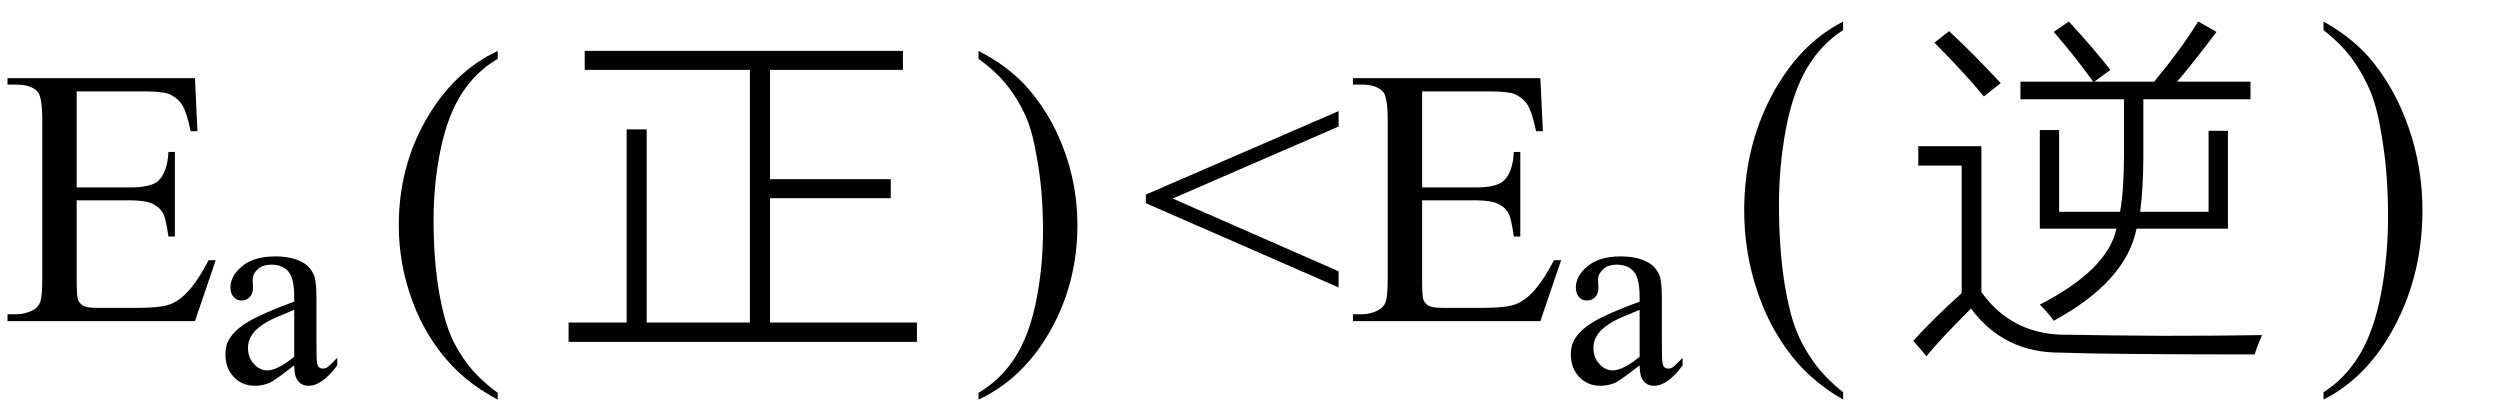
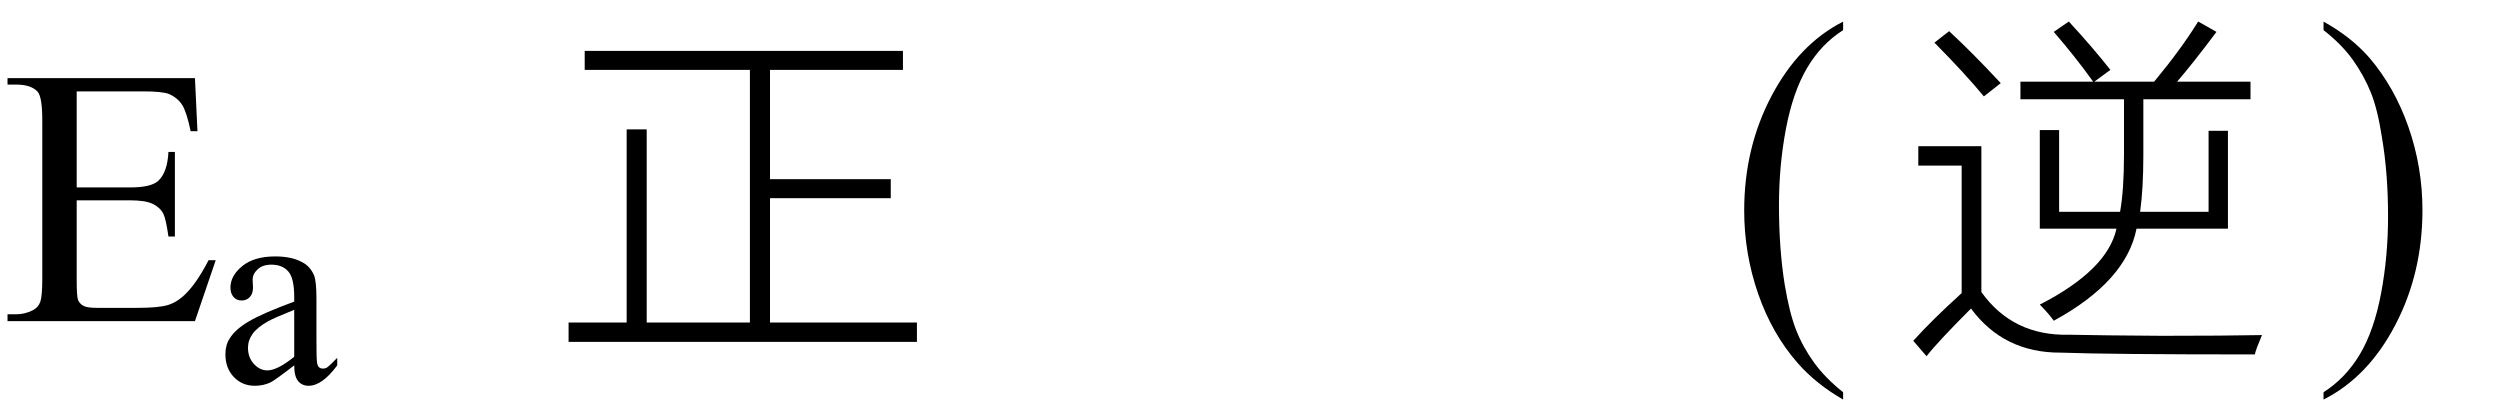
<svg xmlns="http://www.w3.org/2000/svg" stroke-dasharray="none" shape-rendering="auto" font-family="'Dialog'" width="109" text-rendering="auto" fill-opacity="1" contentScriptType="text/ecmascript" color-interpolation="auto" color-rendering="auto" preserveAspectRatio="xMidYMid meet" font-size="12" fill="black" stroke="black" image-rendering="auto" stroke-miterlimit="10" zoomAndPan="magnify" version="1.0" stroke-linecap="square" stroke-linejoin="miter" contentStyleType="text/css" font-style="normal" height="18" stroke-width="1" stroke-dashoffset="0" font-weight="normal" stroke-opacity="1">
  <defs id="genericDefs" />
  <g>
    <g text-rendering="optimizeLegibility" transform="translate(0,14)" color-rendering="optimizeQuality" color-interpolation="linearRGB" image-rendering="optimizeQuality">
      <path d="M3.344 -10.016 L3.344 -5.828 L5.672 -5.828 Q6.578 -5.828 6.891 -6.109 Q7.297 -6.469 7.344 -7.375 L7.625 -7.375 L7.625 -3.688 L7.344 -3.688 Q7.234 -4.453 7.125 -4.672 Q6.984 -4.953 6.664 -5.109 Q6.344 -5.266 5.672 -5.266 L3.344 -5.266 L3.344 -1.766 Q3.344 -1.062 3.406 -0.914 Q3.469 -0.766 3.625 -0.672 Q3.781 -0.578 4.219 -0.578 L6.016 -0.578 Q6.922 -0.578 7.328 -0.703 Q7.734 -0.828 8.109 -1.203 Q8.594 -1.688 9.094 -2.656 L9.406 -2.656 L8.5 0 L0.328 0 L0.328 -0.297 L0.703 -0.297 Q1.078 -0.297 1.422 -0.469 Q1.672 -0.594 1.758 -0.844 Q1.844 -1.094 1.844 -1.875 L1.844 -8.75 Q1.844 -9.766 1.641 -10 Q1.359 -10.312 0.703 -10.312 L0.328 -10.312 L0.328 -10.594 L8.5 -10.594 L8.609 -8.281 L8.312 -8.281 Q8.141 -9.109 7.945 -9.422 Q7.75 -9.734 7.359 -9.906 Q7.047 -10.016 6.25 -10.016 L3.344 -10.016 Z" stroke="none" />
    </g>
    <g text-rendering="optimizeLegibility" transform="translate(9.406,16.711)" color-rendering="optimizeQuality" color-interpolation="linearRGB" image-rendering="optimizeQuality">
      <path d="M3.422 -0.781 Q2.594 -0.141 2.375 -0.031 Q2.062 0.109 1.703 0.109 Q1.156 0.109 0.789 -0.273 Q0.422 -0.656 0.422 -1.266 Q0.422 -1.672 0.609 -1.953 Q0.844 -2.344 1.438 -2.695 Q2.031 -3.047 3.422 -3.562 L3.422 -3.766 Q3.422 -4.578 3.164 -4.875 Q2.906 -5.172 2.422 -5.172 Q2.047 -5.172 1.828 -4.969 Q1.609 -4.766 1.609 -4.516 L1.625 -4.172 Q1.625 -3.906 1.484 -3.758 Q1.344 -3.609 1.125 -3.609 Q0.906 -3.609 0.773 -3.766 Q0.641 -3.922 0.641 -4.172 Q0.641 -4.688 1.156 -5.109 Q1.672 -5.531 2.594 -5.531 Q3.312 -5.531 3.766 -5.281 Q4.109 -5.109 4.281 -4.719 Q4.391 -4.469 4.391 -3.688 L4.391 -1.859 Q4.391 -1.094 4.414 -0.922 Q4.438 -0.75 4.508 -0.695 Q4.578 -0.641 4.672 -0.641 Q4.766 -0.641 4.828 -0.672 Q4.953 -0.75 5.297 -1.109 L5.297 -0.781 Q4.641 0.109 4.047 0.109 Q3.766 0.109 3.594 -0.094 Q3.422 -0.297 3.422 -0.781 ZM3.422 -1.156 L3.422 -3.203 Q2.531 -2.844 2.281 -2.703 Q1.812 -2.438 1.609 -2.156 Q1.406 -1.875 1.406 -1.547 Q1.406 -1.125 1.664 -0.844 Q1.922 -0.562 2.25 -0.562 Q2.688 -0.562 3.422 -1.156 Z" stroke="none" />
    </g>
    <g text-rendering="optimizeLegibility" transform="translate(16.731,13.842) matrix(1,0,0,1.046,0,0)" color-rendering="optimizeQuality" color-interpolation="linearRGB" image-rendering="optimizeQuality">
-       <path d="M4.969 3.141 L4.969 3.422 Q3.797 2.828 3 2.031 Q1.875 0.906 1.266 -0.641 Q0.656 -2.188 0.656 -3.844 Q0.656 -6.266 1.852 -8.258 Q3.047 -10.25 4.969 -11.109 L4.969 -10.781 Q4.016 -10.25 3.398 -9.328 Q2.781 -8.406 2.477 -6.992 Q2.172 -5.578 2.172 -4.047 Q2.172 -2.375 2.422 -1 Q2.625 0.078 2.914 0.734 Q3.203 1.391 3.695 1.992 Q4.188 2.594 4.969 3.141 Z" stroke="none" />
-     </g>
+       </g>
    <g text-rendering="optimizeLegibility" transform="translate(24.384,14)" color-rendering="optimizeQuality" color-interpolation="linearRGB" image-rendering="optimizeQuality">
      <path d="M2.938 -8.359 L3.812 -8.359 L3.812 0.062 L8.312 0.062 L8.312 -10.953 L1.109 -10.953 L1.109 -11.781 L14.984 -11.781 L14.984 -10.953 L9.188 -10.953 L9.188 -6.188 L14.453 -6.188 L14.453 -5.359 L9.188 -5.359 L9.188 0.062 L15.594 0.062 L15.594 0.906 L0.406 0.906 L0.406 0.062 L2.938 0.062 L2.938 -8.359 Z" stroke="none" />
    </g>
    <g text-rendering="optimizeLegibility" transform="translate(42.303,13.842) matrix(1,0,0,1.046,0,0)" color-rendering="optimizeQuality" color-interpolation="linearRGB" image-rendering="optimizeQuality">
-       <path d="M0.359 -10.781 L0.359 -11.109 Q1.547 -10.531 2.344 -9.734 Q3.453 -8.594 4.062 -7.055 Q4.672 -5.516 4.672 -3.859 Q4.672 -1.438 3.484 0.562 Q2.297 2.562 0.359 3.422 L0.359 3.141 Q1.328 2.594 1.945 1.68 Q2.562 0.766 2.867 -0.656 Q3.172 -2.078 3.172 -3.625 Q3.172 -5.281 2.906 -6.656 Q2.719 -7.734 2.422 -8.383 Q2.125 -9.031 1.641 -9.633 Q1.156 -10.234 0.359 -10.781 Z" stroke="none" />
-     </g>
+       </g>
    <g text-rendering="optimizeLegibility" transform="translate(49.66,14)" color-rendering="optimizeQuality" color-interpolation="linearRGB" image-rendering="optimizeQuality">
-       <path d="M0.297 -5.516 L8.703 -9.156 L8.703 -8.484 L1.469 -5.344 L8.703 -2.172 L8.703 -1.469 L0.297 -5.141 L0.297 -5.516 ZM12.344 -10.016 L12.344 -5.828 L14.672 -5.828 Q15.578 -5.828 15.891 -6.109 Q16.297 -6.469 16.344 -7.375 L16.625 -7.375 L16.625 -3.688 L16.344 -3.688 Q16.234 -4.453 16.125 -4.672 Q15.984 -4.953 15.664 -5.109 Q15.344 -5.266 14.672 -5.266 L12.344 -5.266 L12.344 -1.766 Q12.344 -1.062 12.406 -0.914 Q12.469 -0.766 12.625 -0.672 Q12.781 -0.578 13.219 -0.578 L15.016 -0.578 Q15.922 -0.578 16.328 -0.703 Q16.734 -0.828 17.109 -1.203 Q17.594 -1.688 18.094 -2.656 L18.406 -2.656 L17.5 0 L9.328 0 L9.328 -0.297 L9.703 -0.297 Q10.078 -0.297 10.422 -0.469 Q10.672 -0.594 10.758 -0.844 Q10.844 -1.094 10.844 -1.875 L10.844 -8.75 Q10.844 -9.766 10.641 -10 Q10.359 -10.312 9.703 -10.312 L9.328 -10.312 L9.328 -10.594 L17.5 -10.594 L17.609 -8.281 L17.312 -8.281 Q17.141 -9.109 16.945 -9.422 Q16.75 -9.734 16.359 -9.906 Q16.047 -10.016 15.25 -10.016 L12.344 -10.016 Z" stroke="none" />
-     </g>
+       </g>
    <g text-rendering="optimizeLegibility" transform="translate(68.066,16.711)" color-rendering="optimizeQuality" color-interpolation="linearRGB" image-rendering="optimizeQuality">
-       <path d="M3.422 -0.781 Q2.594 -0.141 2.375 -0.031 Q2.062 0.109 1.703 0.109 Q1.156 0.109 0.789 -0.273 Q0.422 -0.656 0.422 -1.266 Q0.422 -1.672 0.609 -1.953 Q0.844 -2.344 1.438 -2.695 Q2.031 -3.047 3.422 -3.562 L3.422 -3.766 Q3.422 -4.578 3.164 -4.875 Q2.906 -5.172 2.422 -5.172 Q2.047 -5.172 1.828 -4.969 Q1.609 -4.766 1.609 -4.516 L1.625 -4.172 Q1.625 -3.906 1.484 -3.758 Q1.344 -3.609 1.125 -3.609 Q0.906 -3.609 0.773 -3.766 Q0.641 -3.922 0.641 -4.172 Q0.641 -4.688 1.156 -5.109 Q1.672 -5.531 2.594 -5.531 Q3.312 -5.531 3.766 -5.281 Q4.109 -5.109 4.281 -4.719 Q4.391 -4.469 4.391 -3.688 L4.391 -1.859 Q4.391 -1.094 4.414 -0.922 Q4.438 -0.75 4.508 -0.695 Q4.578 -0.641 4.672 -0.641 Q4.766 -0.641 4.828 -0.672 Q4.953 -0.75 5.297 -1.109 L5.297 -0.781 Q4.641 0.109 4.047 0.109 Q3.766 0.109 3.594 -0.094 Q3.422 -0.297 3.422 -0.781 ZM3.422 -1.156 L3.422 -3.203 Q2.531 -2.844 2.281 -2.703 Q1.812 -2.438 1.609 -2.156 Q1.406 -1.875 1.406 -1.547 Q1.406 -1.125 1.664 -0.844 Q1.922 -0.562 2.25 -0.562 Q2.688 -0.562 3.422 -1.156 Z" stroke="none" />
-     </g>
+       </g>
    <g text-rendering="optimizeLegibility" transform="translate(75.391,13.54) matrix(1,0,0,1.134,0,0)" color-rendering="optimizeQuality" color-interpolation="linearRGB" image-rendering="optimizeQuality">
      <path d="M4.969 3.141 L4.969 3.422 Q3.797 2.828 3 2.031 Q1.875 0.906 1.266 -0.641 Q0.656 -2.188 0.656 -3.844 Q0.656 -6.266 1.852 -8.258 Q3.047 -10.25 4.969 -11.109 L4.969 -10.781 Q4.016 -10.25 3.398 -9.328 Q2.781 -8.406 2.477 -6.992 Q2.172 -5.578 2.172 -4.047 Q2.172 -2.375 2.422 -1 Q2.625 0.078 2.914 0.734 Q3.203 1.391 3.695 1.992 Q4.188 2.594 4.969 3.141 Z" stroke="none" />
    </g>
    <g text-rendering="optimizeLegibility" transform="translate(83.044,14)" color-rendering="optimizeQuality" color-interpolation="linearRGB" image-rendering="optimizeQuality">
      <path d="M5.891 -4.031 L5.891 -8.328 L6.734 -8.328 L6.734 -4.766 L9.391 -4.766 Q9.562 -5.703 9.562 -7.281 L9.562 -9.672 L5.047 -9.672 L5.047 -10.438 L8.219 -10.438 Q7.422 -11.547 6.5 -12.609 L7.156 -13.062 Q8.234 -11.891 8.969 -10.953 L8.266 -10.438 L10.875 -10.438 Q12.031 -11.828 12.797 -13.062 L13.594 -12.609 Q12.516 -11.172 11.875 -10.438 L15.078 -10.438 L15.078 -9.672 L10.406 -9.672 L10.406 -7.219 Q10.406 -5.797 10.266 -4.766 L13.25 -4.766 L13.25 -8.297 L14.094 -8.297 L14.094 -4.031 L10.109 -4.031 Q9.656 -1.734 6.5 -0.016 Q6.266 -0.344 5.891 -0.719 Q8.844 -2.234 9.234 -4.031 L5.891 -4.031 ZM7.172 0.594 Q8.641 0.625 11.219 0.641 Q13.938 0.641 15.578 0.609 Q15.312 1.234 15.266 1.453 Q8.906 1.453 6.812 1.375 Q4.328 1.391 2.891 -0.547 Q1.438 0.906 0.953 1.531 L0.375 0.859 Q1.188 -0.047 2.484 -1.219 L2.484 -6.781 L0.594 -6.781 L0.594 -7.625 L3.344 -7.625 L3.344 -1.266 Q4.719 0.656 7.172 0.594 ZM3.453 -9.797 Q2.656 -10.766 1.297 -12.141 L1.938 -12.641 Q2.984 -11.672 4.188 -10.375 L3.453 -9.797 Z" stroke="none" />
    </g>
    <g text-rendering="optimizeLegibility" transform="translate(100.947,13.54) matrix(1,0,0,1.134,0,0)" color-rendering="optimizeQuality" color-interpolation="linearRGB" image-rendering="optimizeQuality">
      <path d="M0.359 -10.781 L0.359 -11.109 Q1.547 -10.531 2.344 -9.734 Q3.453 -8.594 4.062 -7.055 Q4.672 -5.516 4.672 -3.859 Q4.672 -1.438 3.484 0.562 Q2.297 2.562 0.359 3.422 L0.359 3.141 Q1.328 2.594 1.945 1.68 Q2.562 0.766 2.867 -0.656 Q3.172 -2.078 3.172 -3.625 Q3.172 -5.281 2.906 -6.656 Q2.719 -7.734 2.422 -8.383 Q2.125 -9.031 1.641 -9.633 Q1.156 -10.234 0.359 -10.781 Z" stroke="none" />
    </g>
  </g>
</svg>